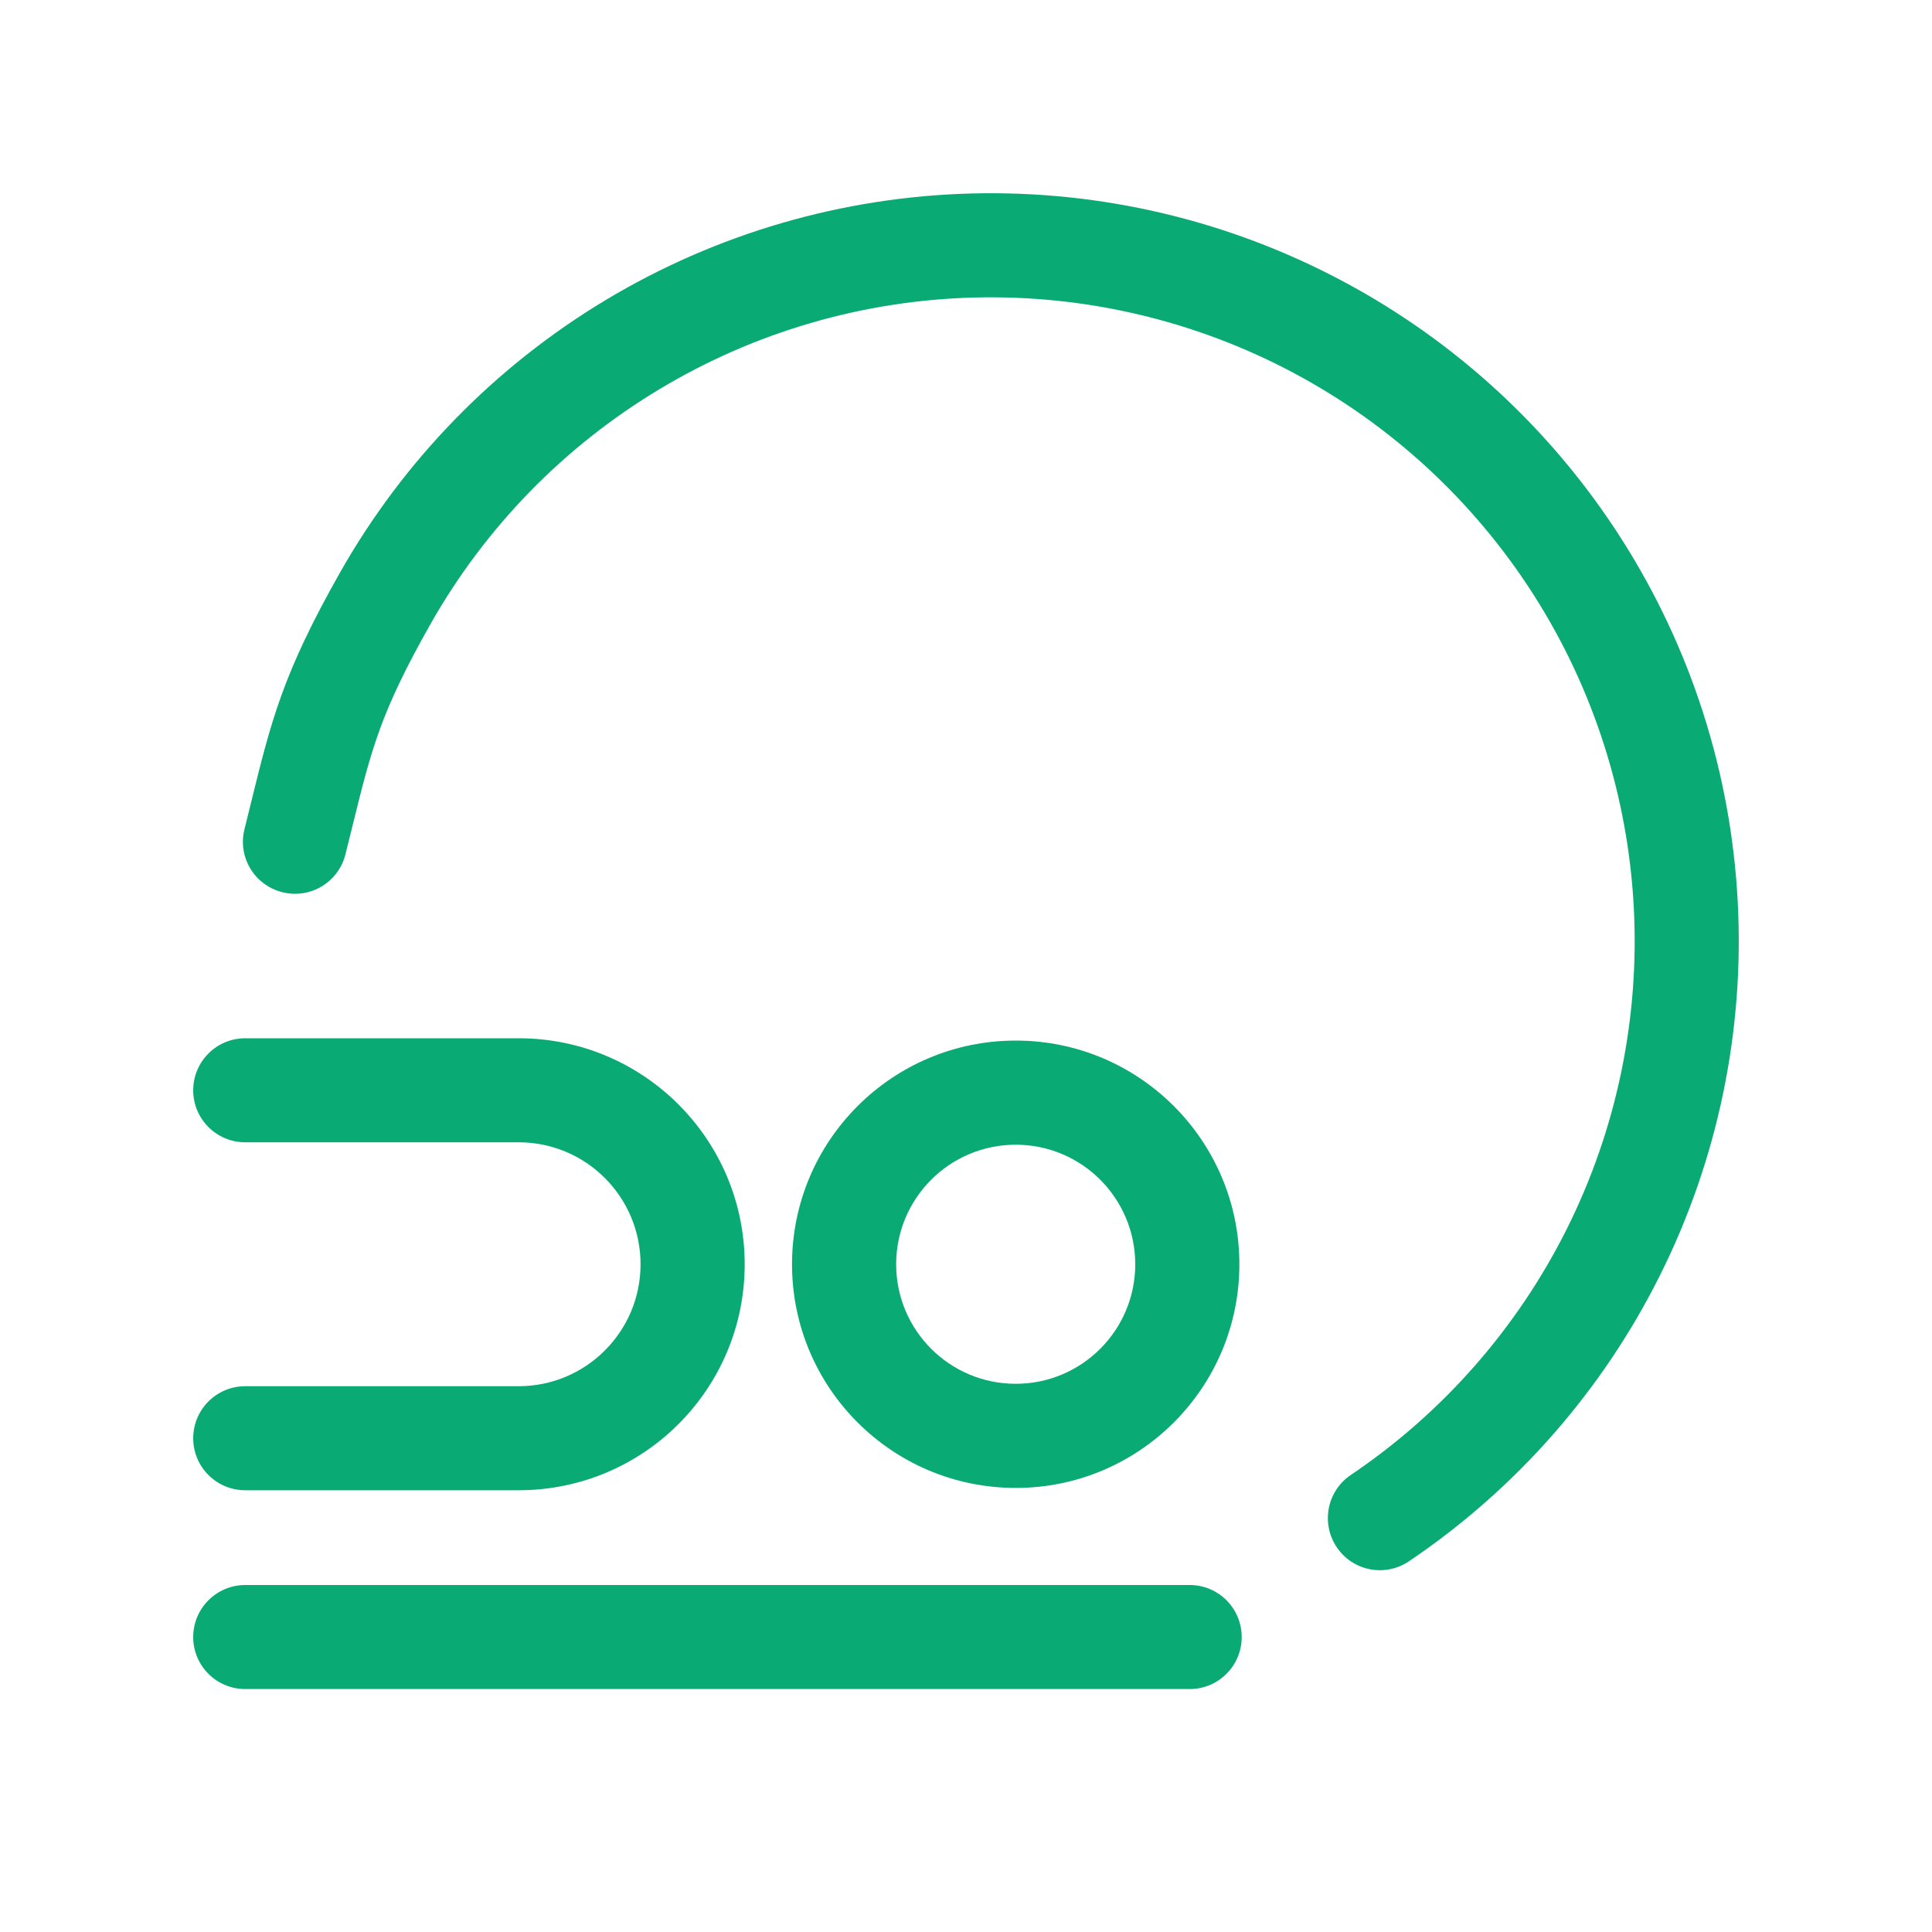
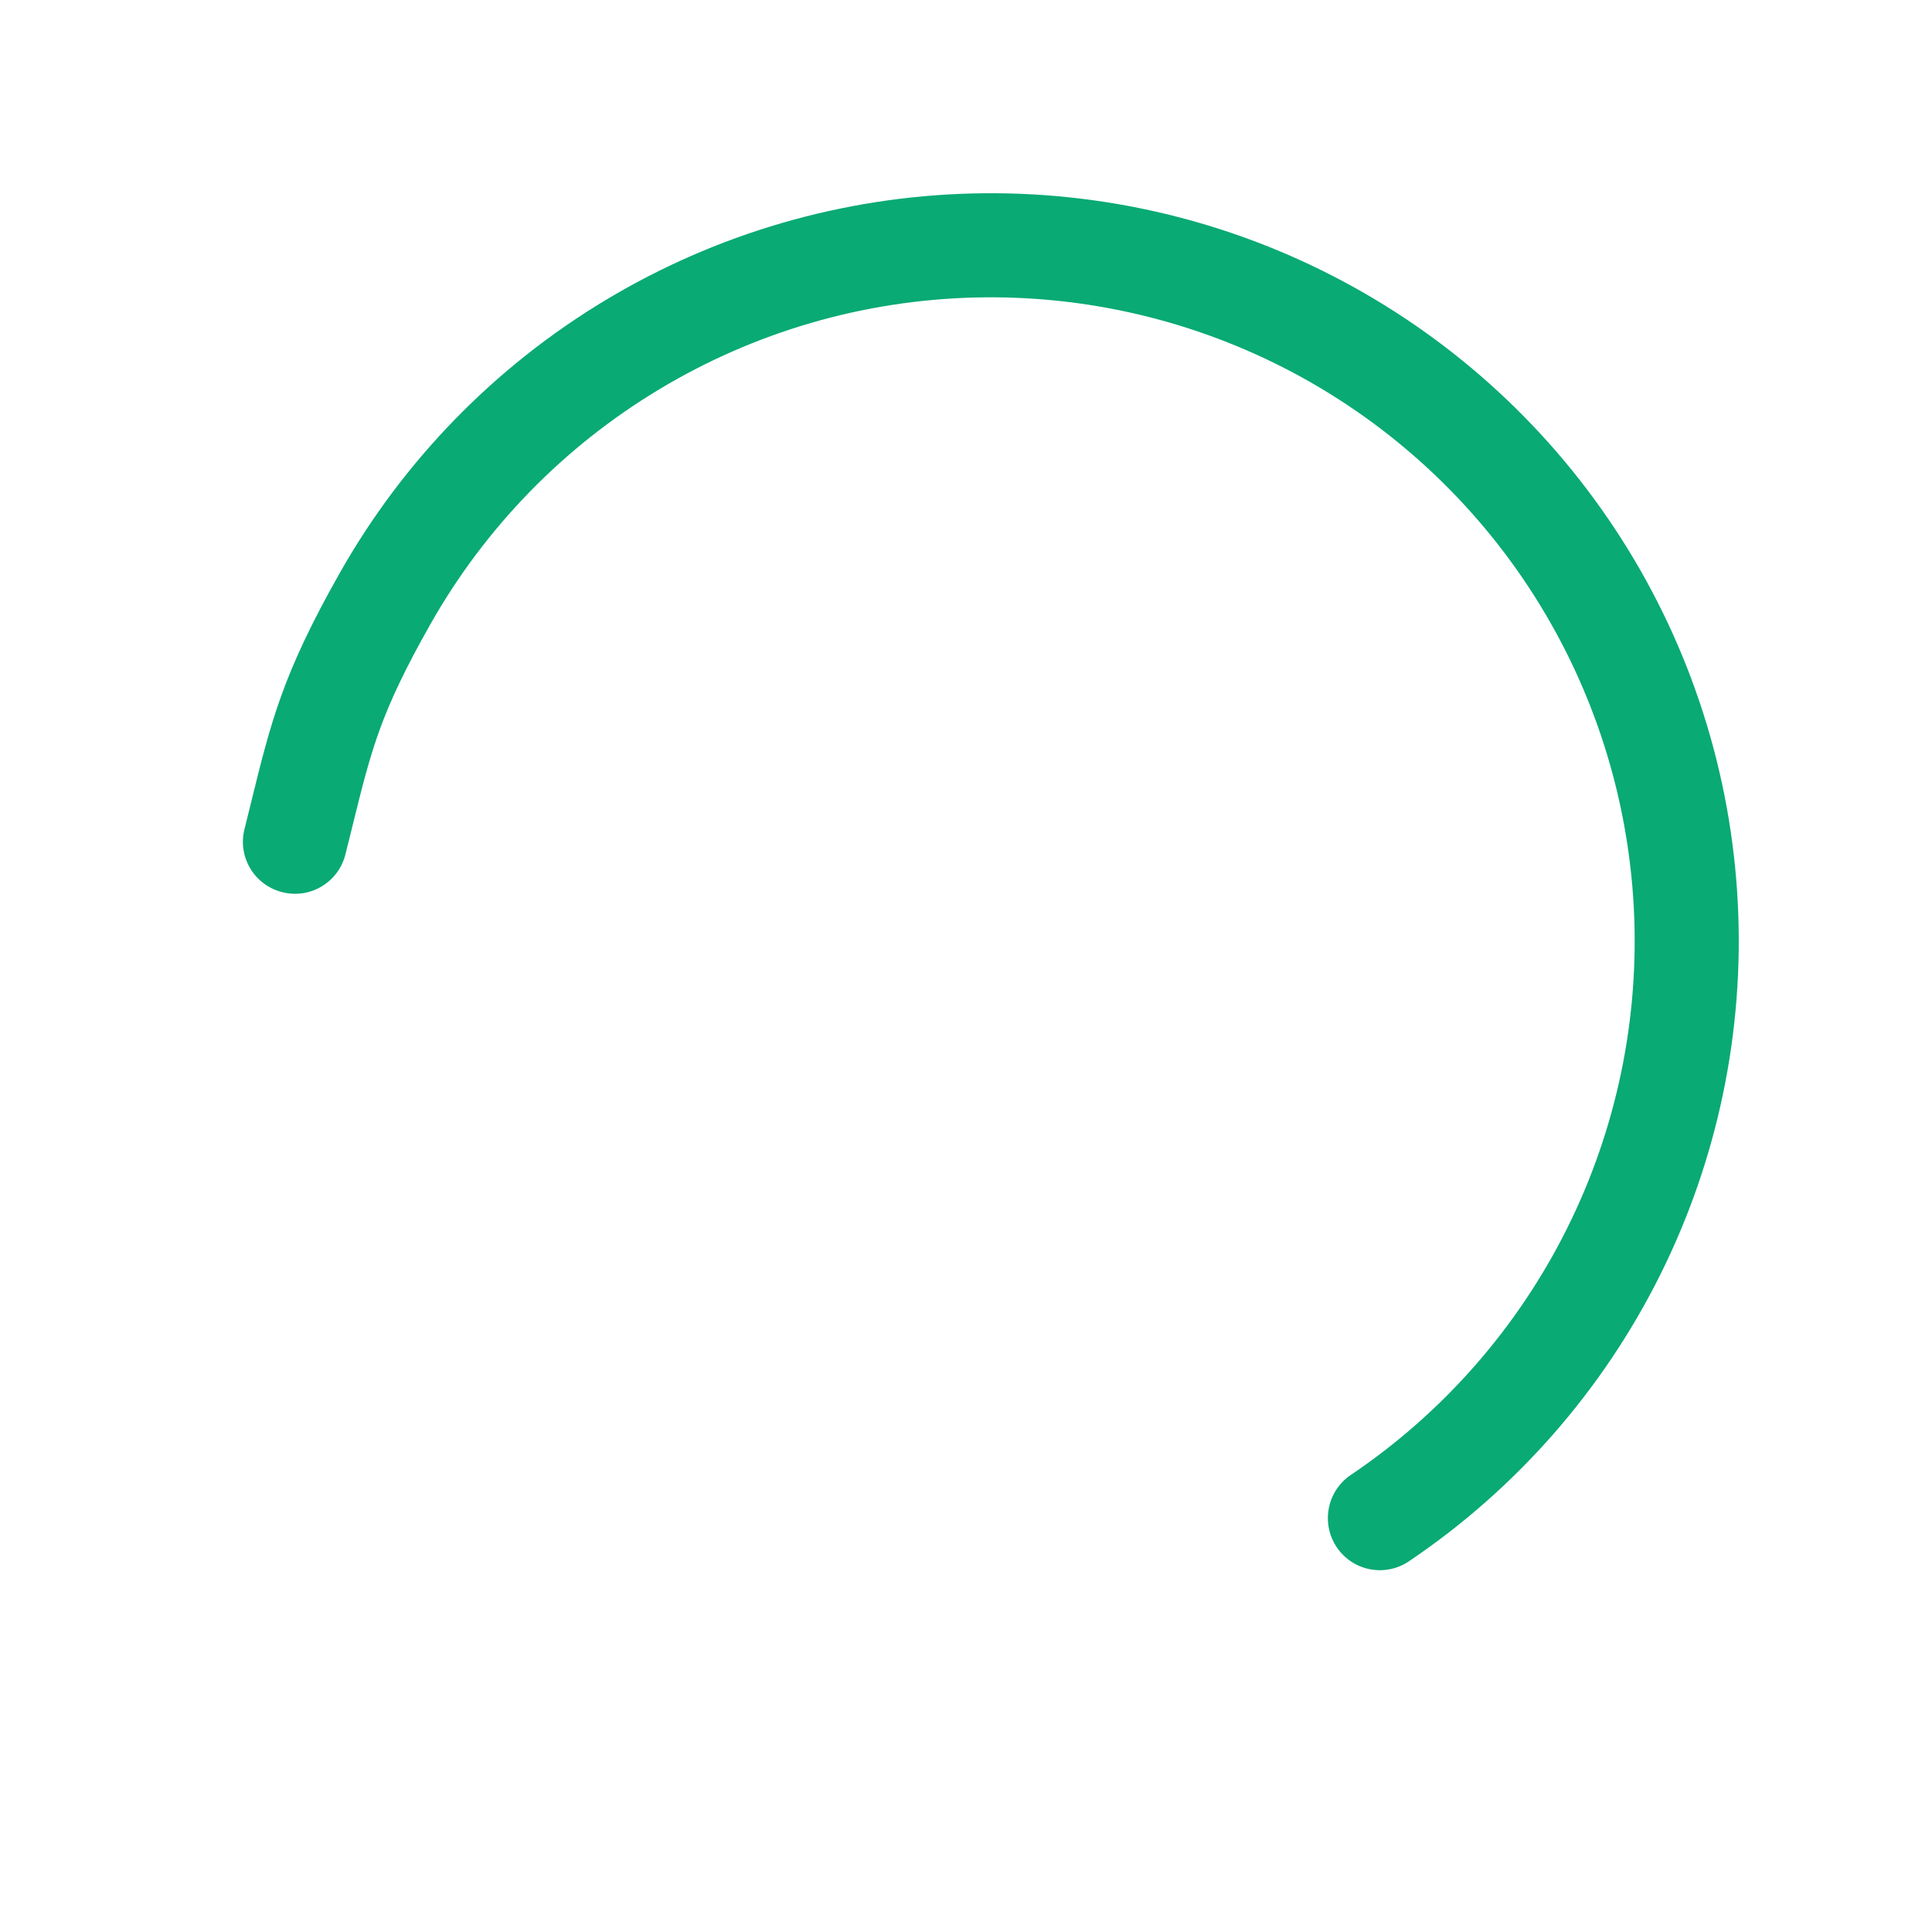
<svg xmlns="http://www.w3.org/2000/svg" width="20" height="20" viewBox="0 0 20 20" fill="none">
  <path fill-rule="evenodd" clip-rule="evenodd" d="M13.838 16.017C13.672 15.77 13.737 15.435 13.983 15.269C14.937 14.626 15.708 13.747 16.222 12.717C16.735 11.688 16.973 10.543 16.913 9.395C16.853 8.246 16.497 7.132 15.879 6.162C15.261 5.192 14.402 4.398 13.387 3.858C12.371 3.318 11.233 3.05 10.083 3.08C8.933 3.11 7.811 3.437 6.825 4.03C5.839 4.622 5.023 5.459 4.456 6.461C3.938 7.377 3.847 7.747 3.645 8.566C3.624 8.653 3.601 8.745 3.576 8.844C3.504 9.133 3.211 9.309 2.923 9.236C2.634 9.164 2.458 8.872 2.531 8.583C2.554 8.488 2.576 8.398 2.598 8.312C2.808 7.458 2.927 6.975 3.518 5.93C4.176 4.767 5.124 3.794 6.27 3.106C7.415 2.418 8.719 2.038 10.055 2.003C11.391 1.968 12.713 2.279 13.893 2.907C15.073 3.534 16.07 4.456 16.788 5.583C17.506 6.71 17.92 8.004 17.989 9.338C18.059 10.673 17.782 12.003 17.186 13.198C16.59 14.394 15.694 15.415 14.586 16.162C14.339 16.329 14.004 16.264 13.838 16.017Z" fill="#09AA74" />
-   <path fill-rule="evenodd" clip-rule="evenodd" d="M10.515 14.325C11.198 14.325 11.752 13.771 11.752 13.088C11.752 12.404 11.198 11.85 10.515 11.85C9.831 11.85 9.277 12.404 9.277 13.088C9.277 13.771 9.831 14.325 10.515 14.325ZM10.515 15.403C11.793 15.403 12.83 14.366 12.83 13.088C12.83 11.809 11.793 10.772 10.515 10.772C9.236 10.772 8.199 11.809 8.199 13.088C8.199 14.366 9.236 15.403 10.515 15.403Z" fill="#09AA74" />
-   <path fill-rule="evenodd" clip-rule="evenodd" d="M2 11.287C2 10.989 2.241 10.748 2.539 10.748H5.369C6.661 10.748 7.709 11.795 7.709 13.088C7.709 14.38 6.661 15.427 5.369 15.427H2.539C2.241 15.427 2 15.186 2 14.889C2 14.591 2.241 14.35 2.539 14.35H5.369C6.066 14.35 6.631 13.784 6.631 13.088C6.631 12.39 6.066 11.825 5.369 11.825H2.539C2.241 11.825 2 11.584 2 11.287Z" fill="#09AA74" />
-   <path fill-rule="evenodd" clip-rule="evenodd" d="M2 16.947C2 16.649 2.241 16.408 2.539 16.408H12.316C12.613 16.408 12.854 16.649 12.854 16.947C12.854 17.244 12.613 17.485 12.316 17.485H2.539C2.241 17.485 2 17.244 2 16.947Z" fill="#09AA74" />
</svg>